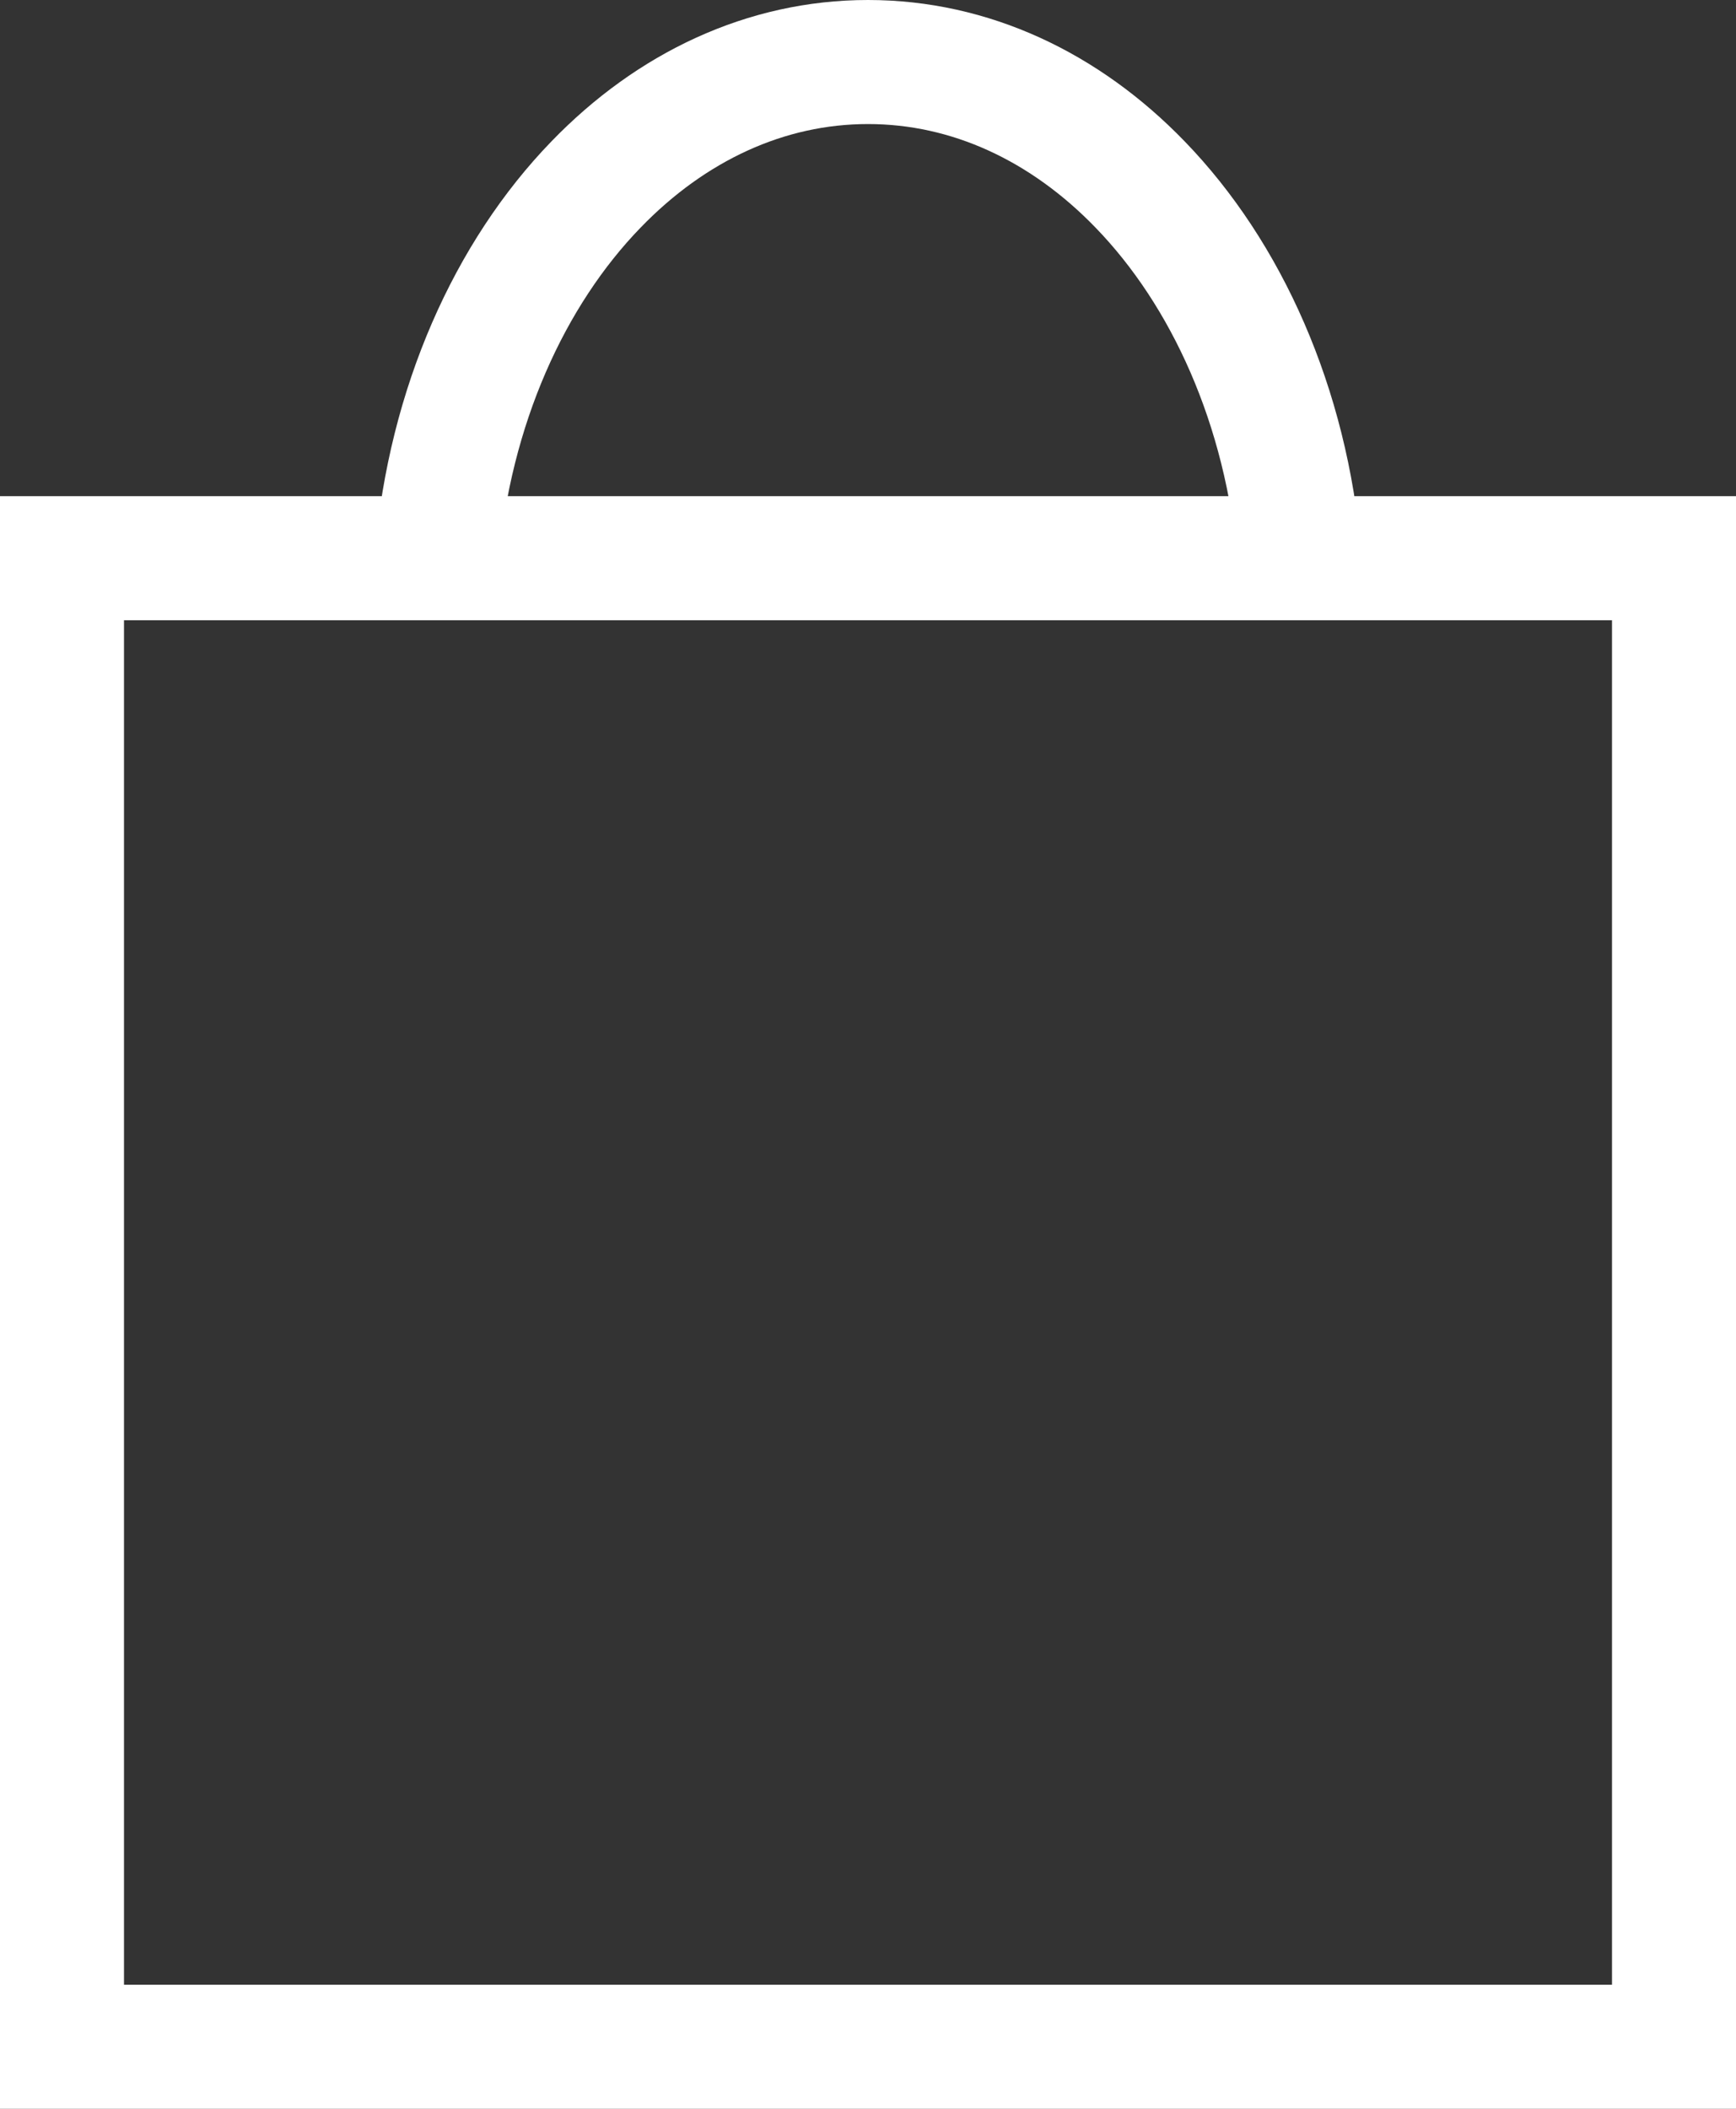
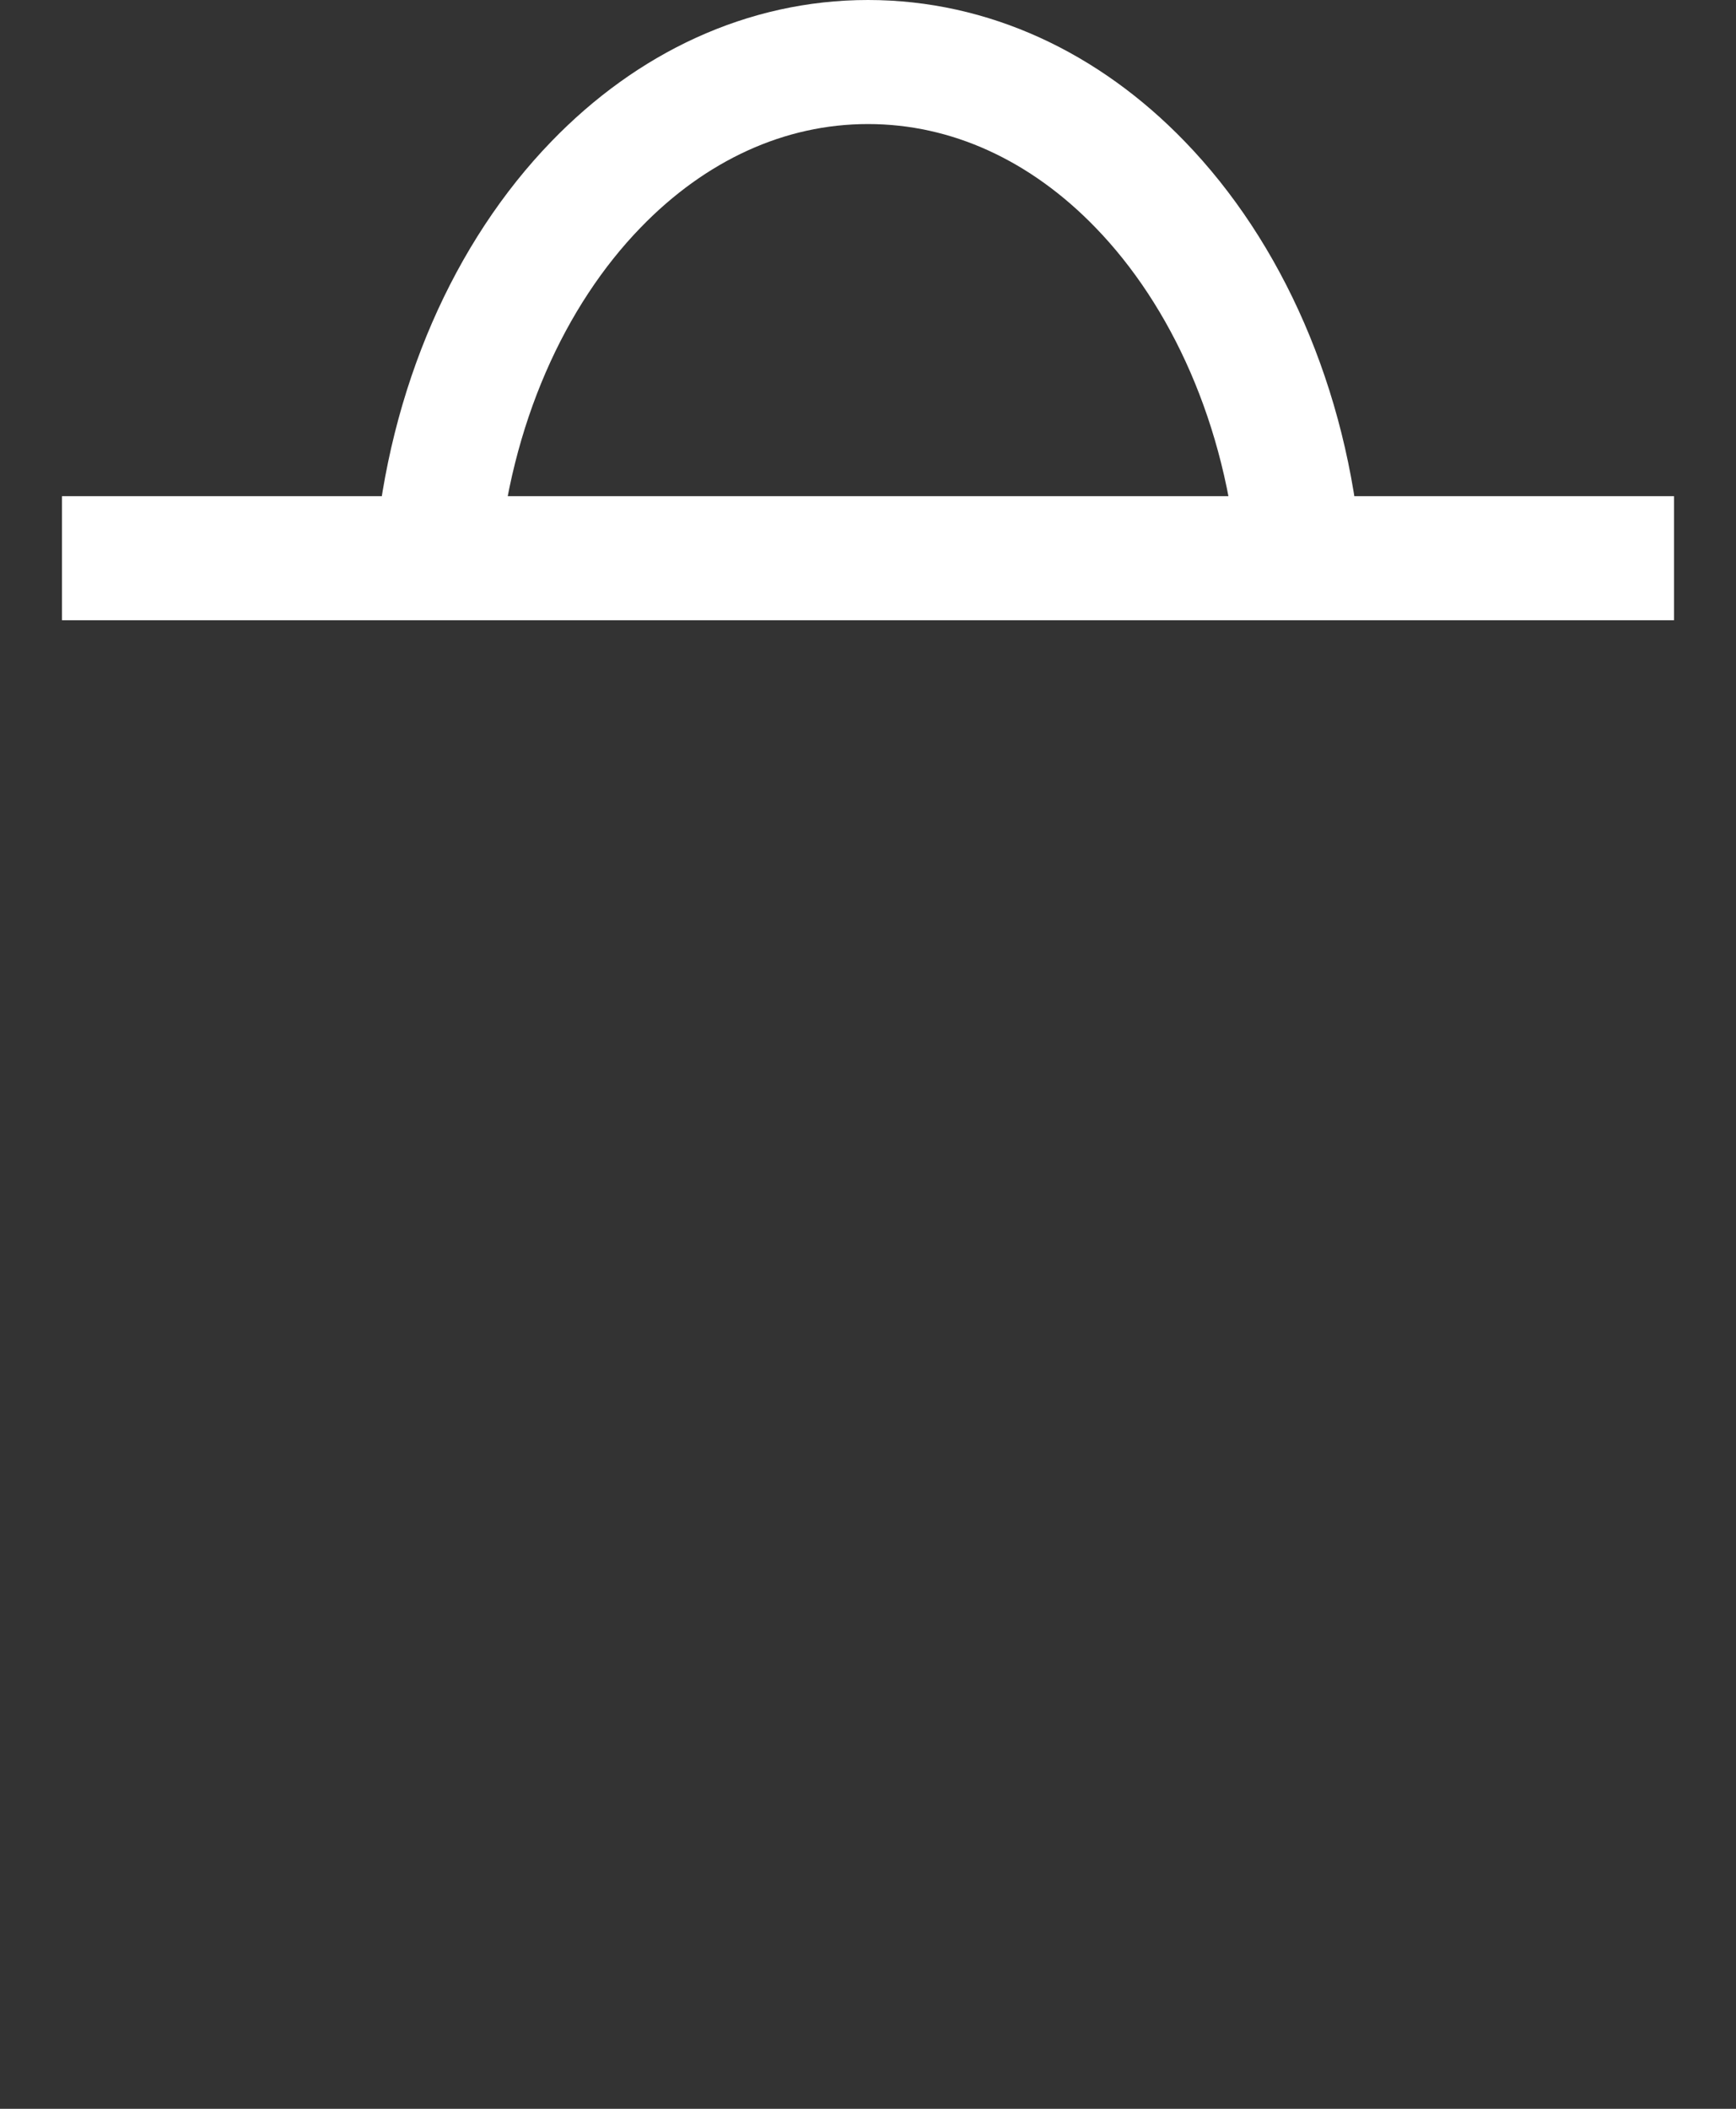
<svg xmlns="http://www.w3.org/2000/svg" width="14" height="17" viewBox="0 0 14 17" fill="none">
  <rect x="0" y="0" width="14" height="17" fill="#333333" stroke="none" />
-   <path fill-rule="evenodd" clip-rule="evenodd" d="M7 0.5C6.176 0.5 5.412 0.861 4.806 1.488C4.111 2.205 3.626 3.274 3.521 4.5H10.48C10.376 3.274 9.89 2.205 9.195 1.488C8.588 0.86 7.824 0.5 7 0.5ZM0.5 4.5H13.5V16.5H0.5V4.5Z" stroke="white" />
+   <path fill-rule="evenodd" clip-rule="evenodd" d="M7 0.5C6.176 0.5 5.412 0.861 4.806 1.488C4.111 2.205 3.626 3.274 3.521 4.5H10.48C10.376 3.274 9.89 2.205 9.195 1.488C8.588 0.86 7.824 0.5 7 0.5ZM0.5 4.5H13.5H0.5V4.5Z" stroke="white" />
</svg>